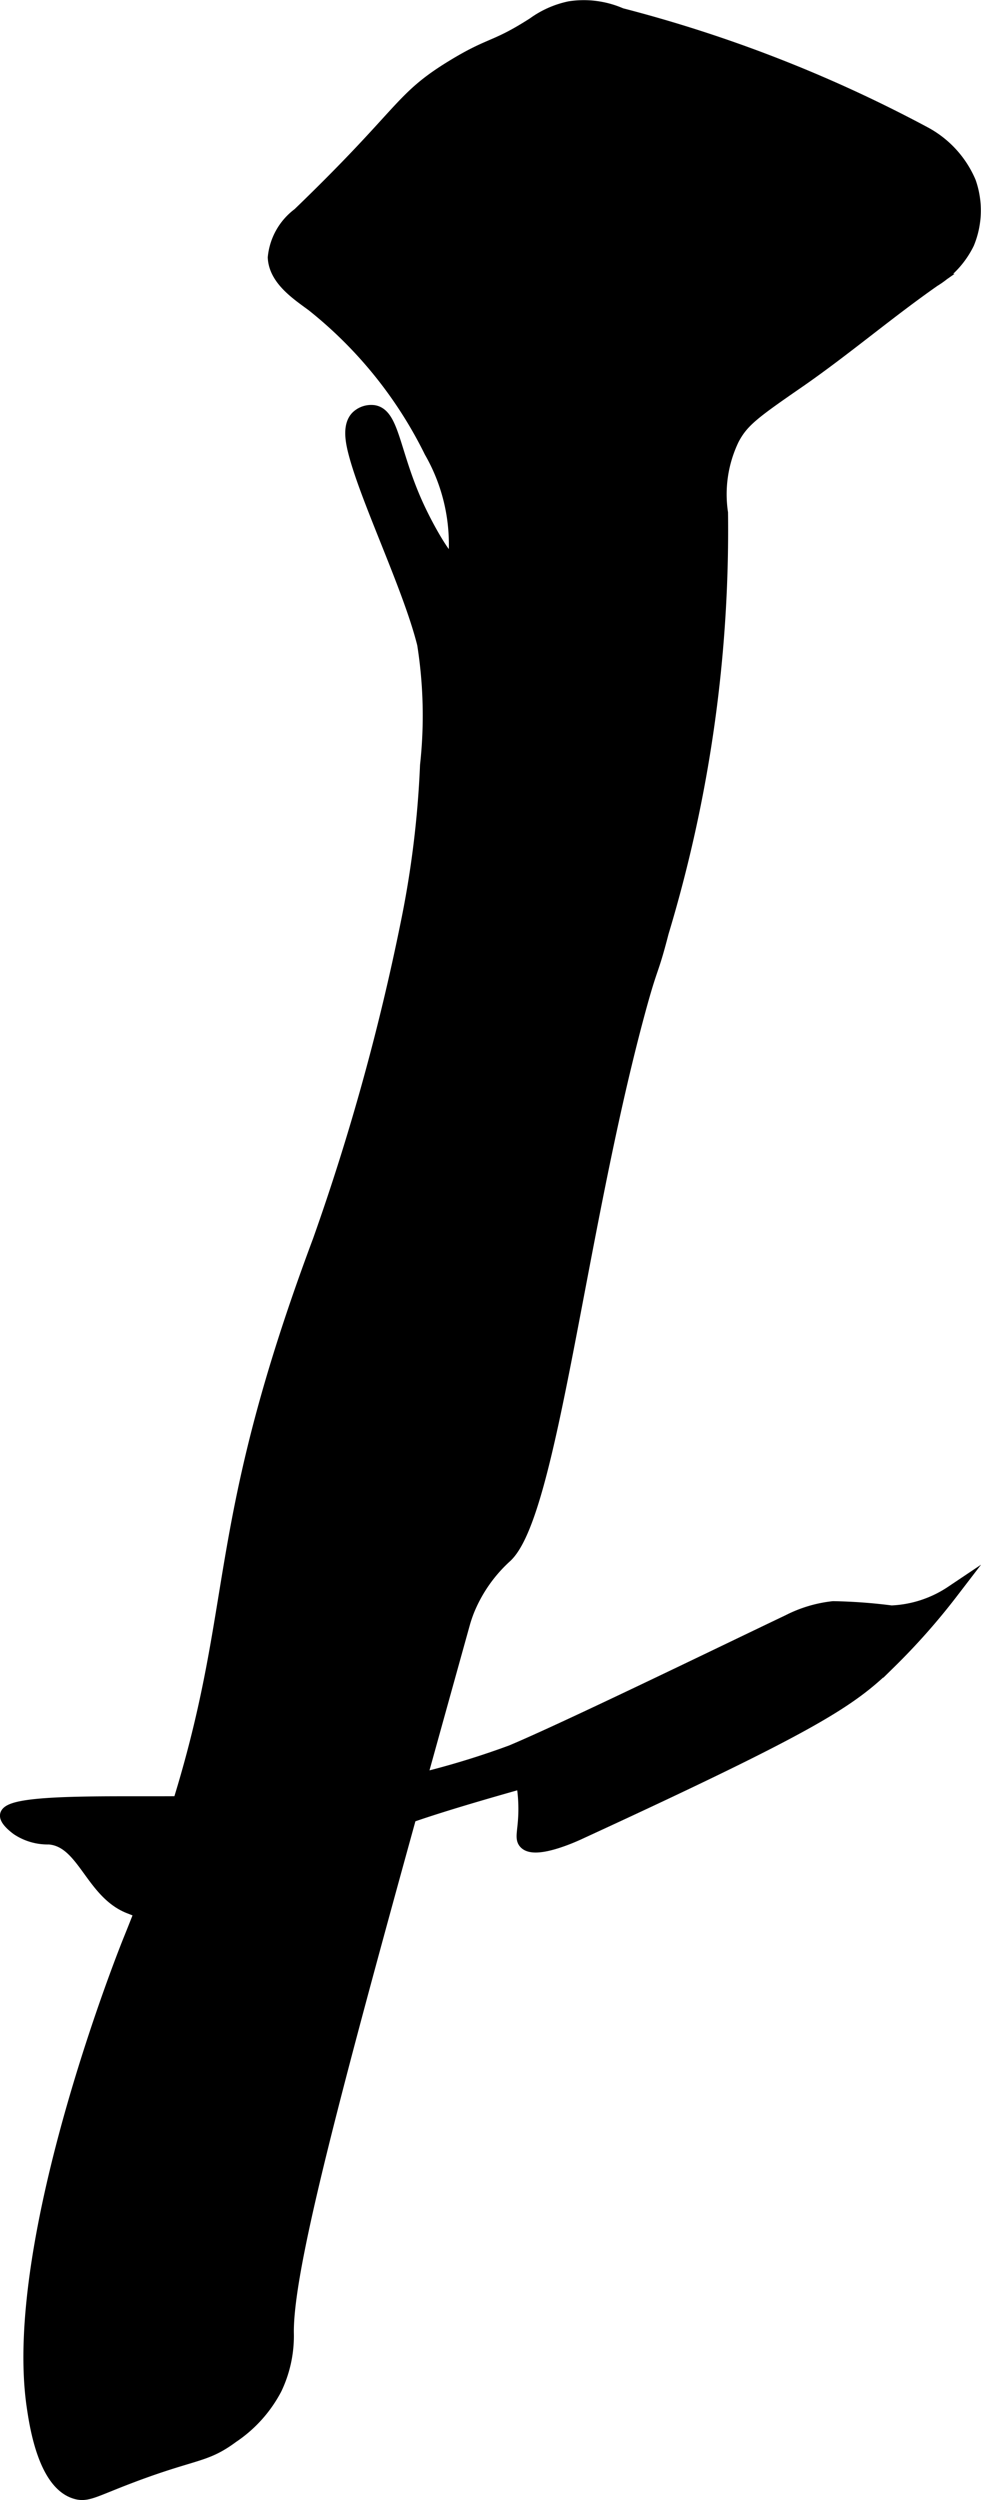
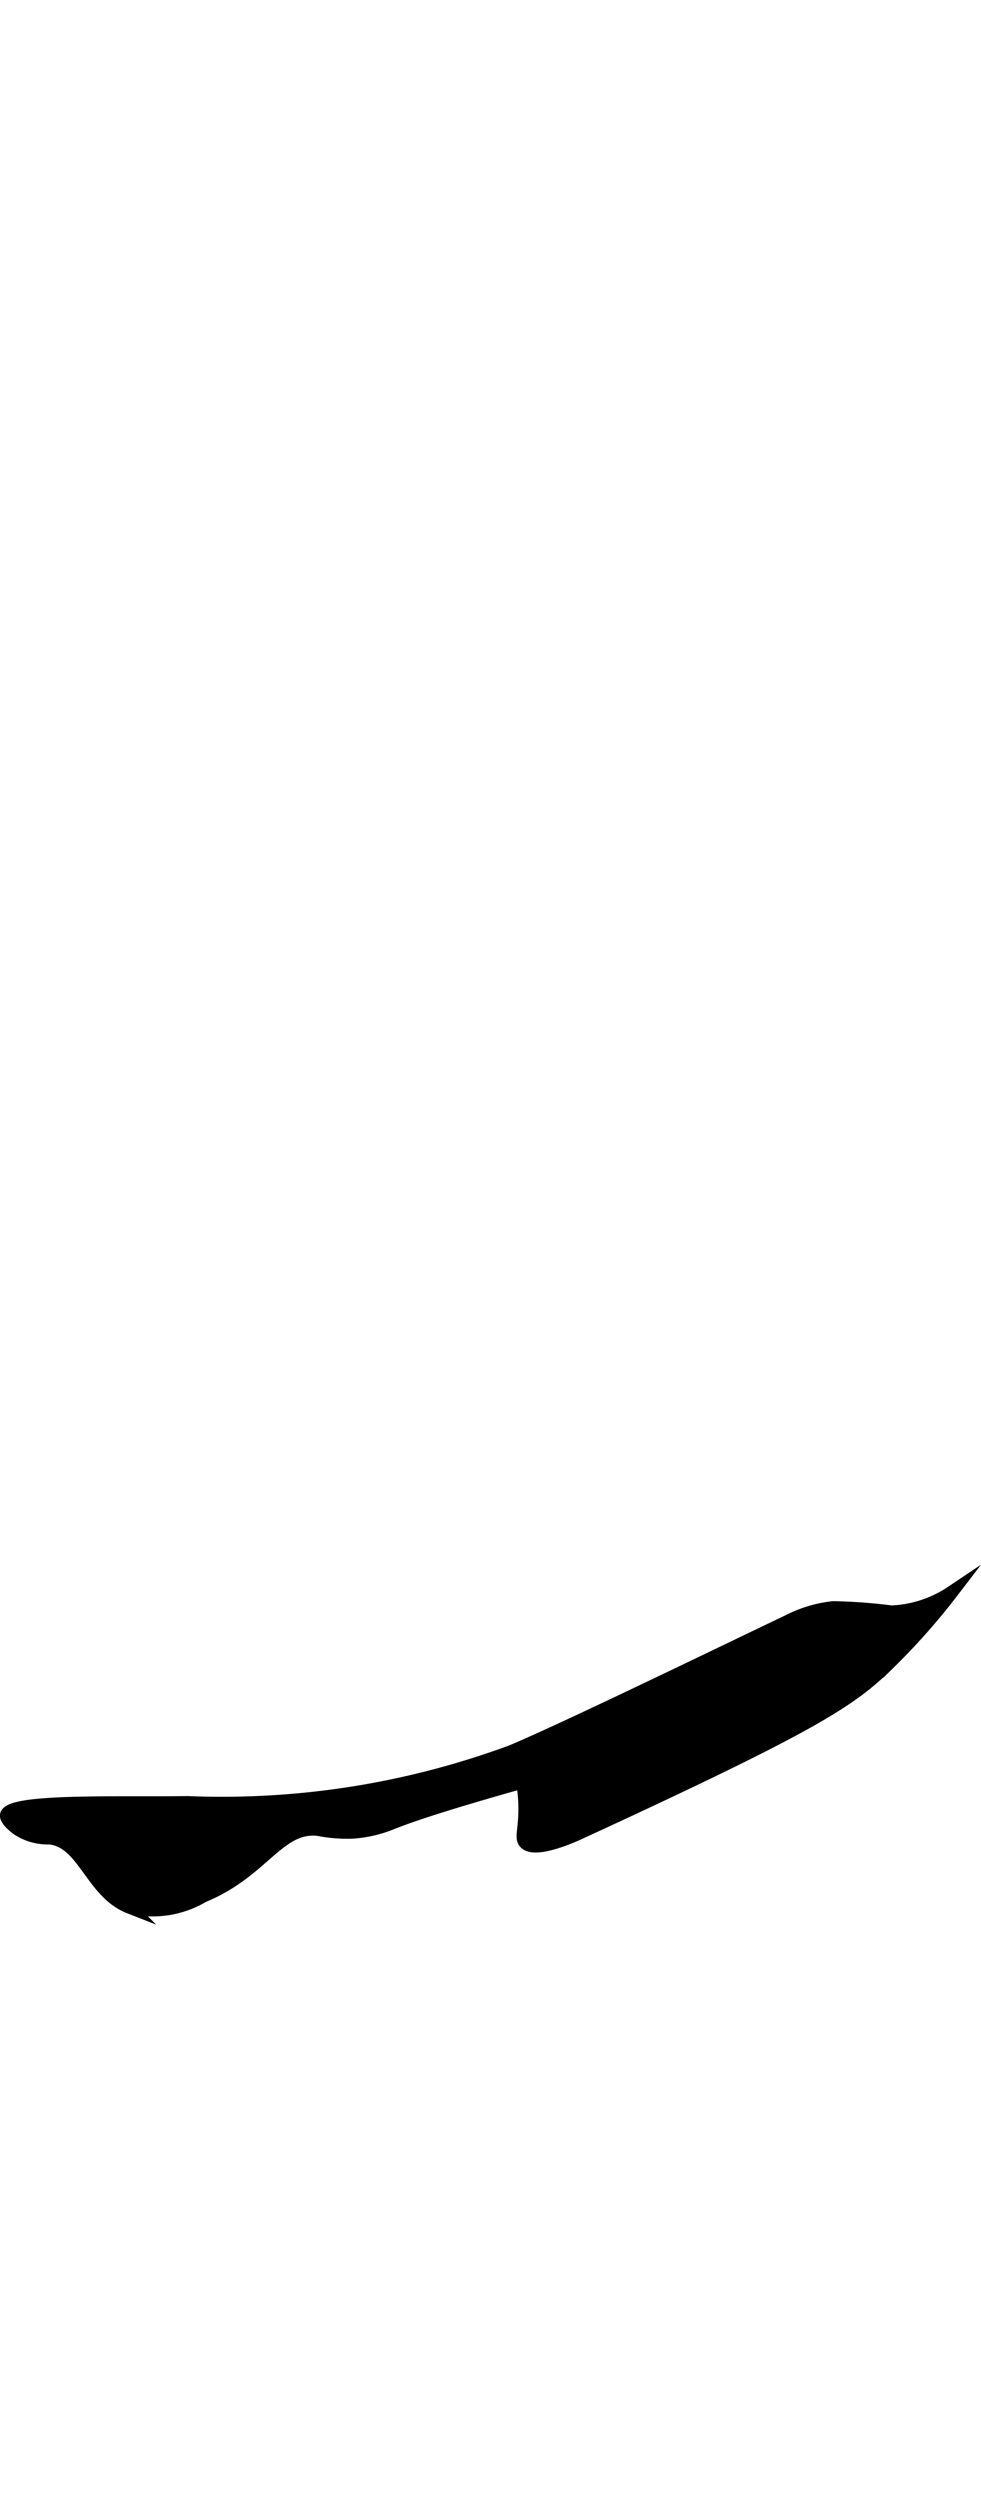
<svg xmlns="http://www.w3.org/2000/svg" version="1.1" width="3.955mm" height="10.078mm" viewBox="0 0 11.211 28.567">
  <defs>
    <style type="text/css">
      .a {
        stroke: #000;
        stroke-miterlimit: 10;
        stroke-width: 0.15px;
      }
    </style>
  </defs>
-   <path class="a" d="M3.415,2.447a.701.701,0,0,0-.28.495c.012.25.266.416.438.543A4.911,4.911,0,0,1,4.922,5.159a2.125,2.125,0,0,1,.272,1.272c-.068.025-.289-.355-.42-.638-.28-.605-.281-1.05-.5-1.089a.23.23,0,0,0-.193.063c-.088.09-.06.253-.039.349.122.536.635,1.579.8,2.243a5.225,5.225,0,0,1,.033,1.386A11.335,11.335,0,0,1,4.653,10.552a26.67,26.67,0,0,1-1.004,3.623c-1.482,3.963-.687,4.341-2.169,7.999,0,0-1.387,3.423-1.098,5.338.032.213.131.866.485.968.114.033.188-.01.485-.128.866-.342.97-.265,1.302-.511a1.495,1.495,0,0,0,.494-.55,1.396,1.396,0,0,0,.135-.641c-.004-.841.668-3.258,2.011-8.091a1.548,1.548,0,0,1,.054-.161A1.699,1.699,0,0,1,5.782,17.78c.514-.487.831-3.672,1.509-6.191.161-.598.149-.441.277-.937a15.924,15.924,0,0,0,.677-4.792A1.454,1.454,0,0,1,8.373,5.017c.109-.208.238-.303.746-.654.531-.367,1.023-.789,1.552-1.159a1.03,1.03,0,0,0,.389-.426.977.977,0,0,0,.019-.697,1.144,1.144,0,0,0-.512-.56A15.618,15.618,0,0,0,7.097.166,1.058,1.058,0,0,0,6.51.089a1.077,1.077,0,0,0-.412.183c-.443.284-.48.216-.916.481C4.56,1.131,4.641,1.265,3.415,2.447Z" />
  <path class="a" d="M.075,20.741c-.007.058.112.146.128.157a.621.621,0,0,0,.357.102c.398.03.484.621.919.791a1.128,1.128,0,0,0,.843-.128c.685-.281.857-.807,1.311-.761a1.728,1.728,0,0,0,.394.032,1.437,1.437,0,0,0,.46-.108c.272-.108.75-.258,1.486-.465a1.86,1.86,0,0,1,.026.332c-.003.222-.044.304,0,.357.105.128.55-.073.613-.102,2.736-1.26,3.11-1.518,3.557-1.956a7.592,7.592,0,0,0,.706-.798,1.335,1.335,0,0,1-.688.225,6.015,6.015,0,0,0-.665-.049,1.469,1.469,0,0,0-.511.153c-.78.372-2.546,1.231-3.166,1.491a9.558,9.558,0,0,1-3.706.583C1.375,20.609.099,20.561.075,20.741Z" />
</svg>